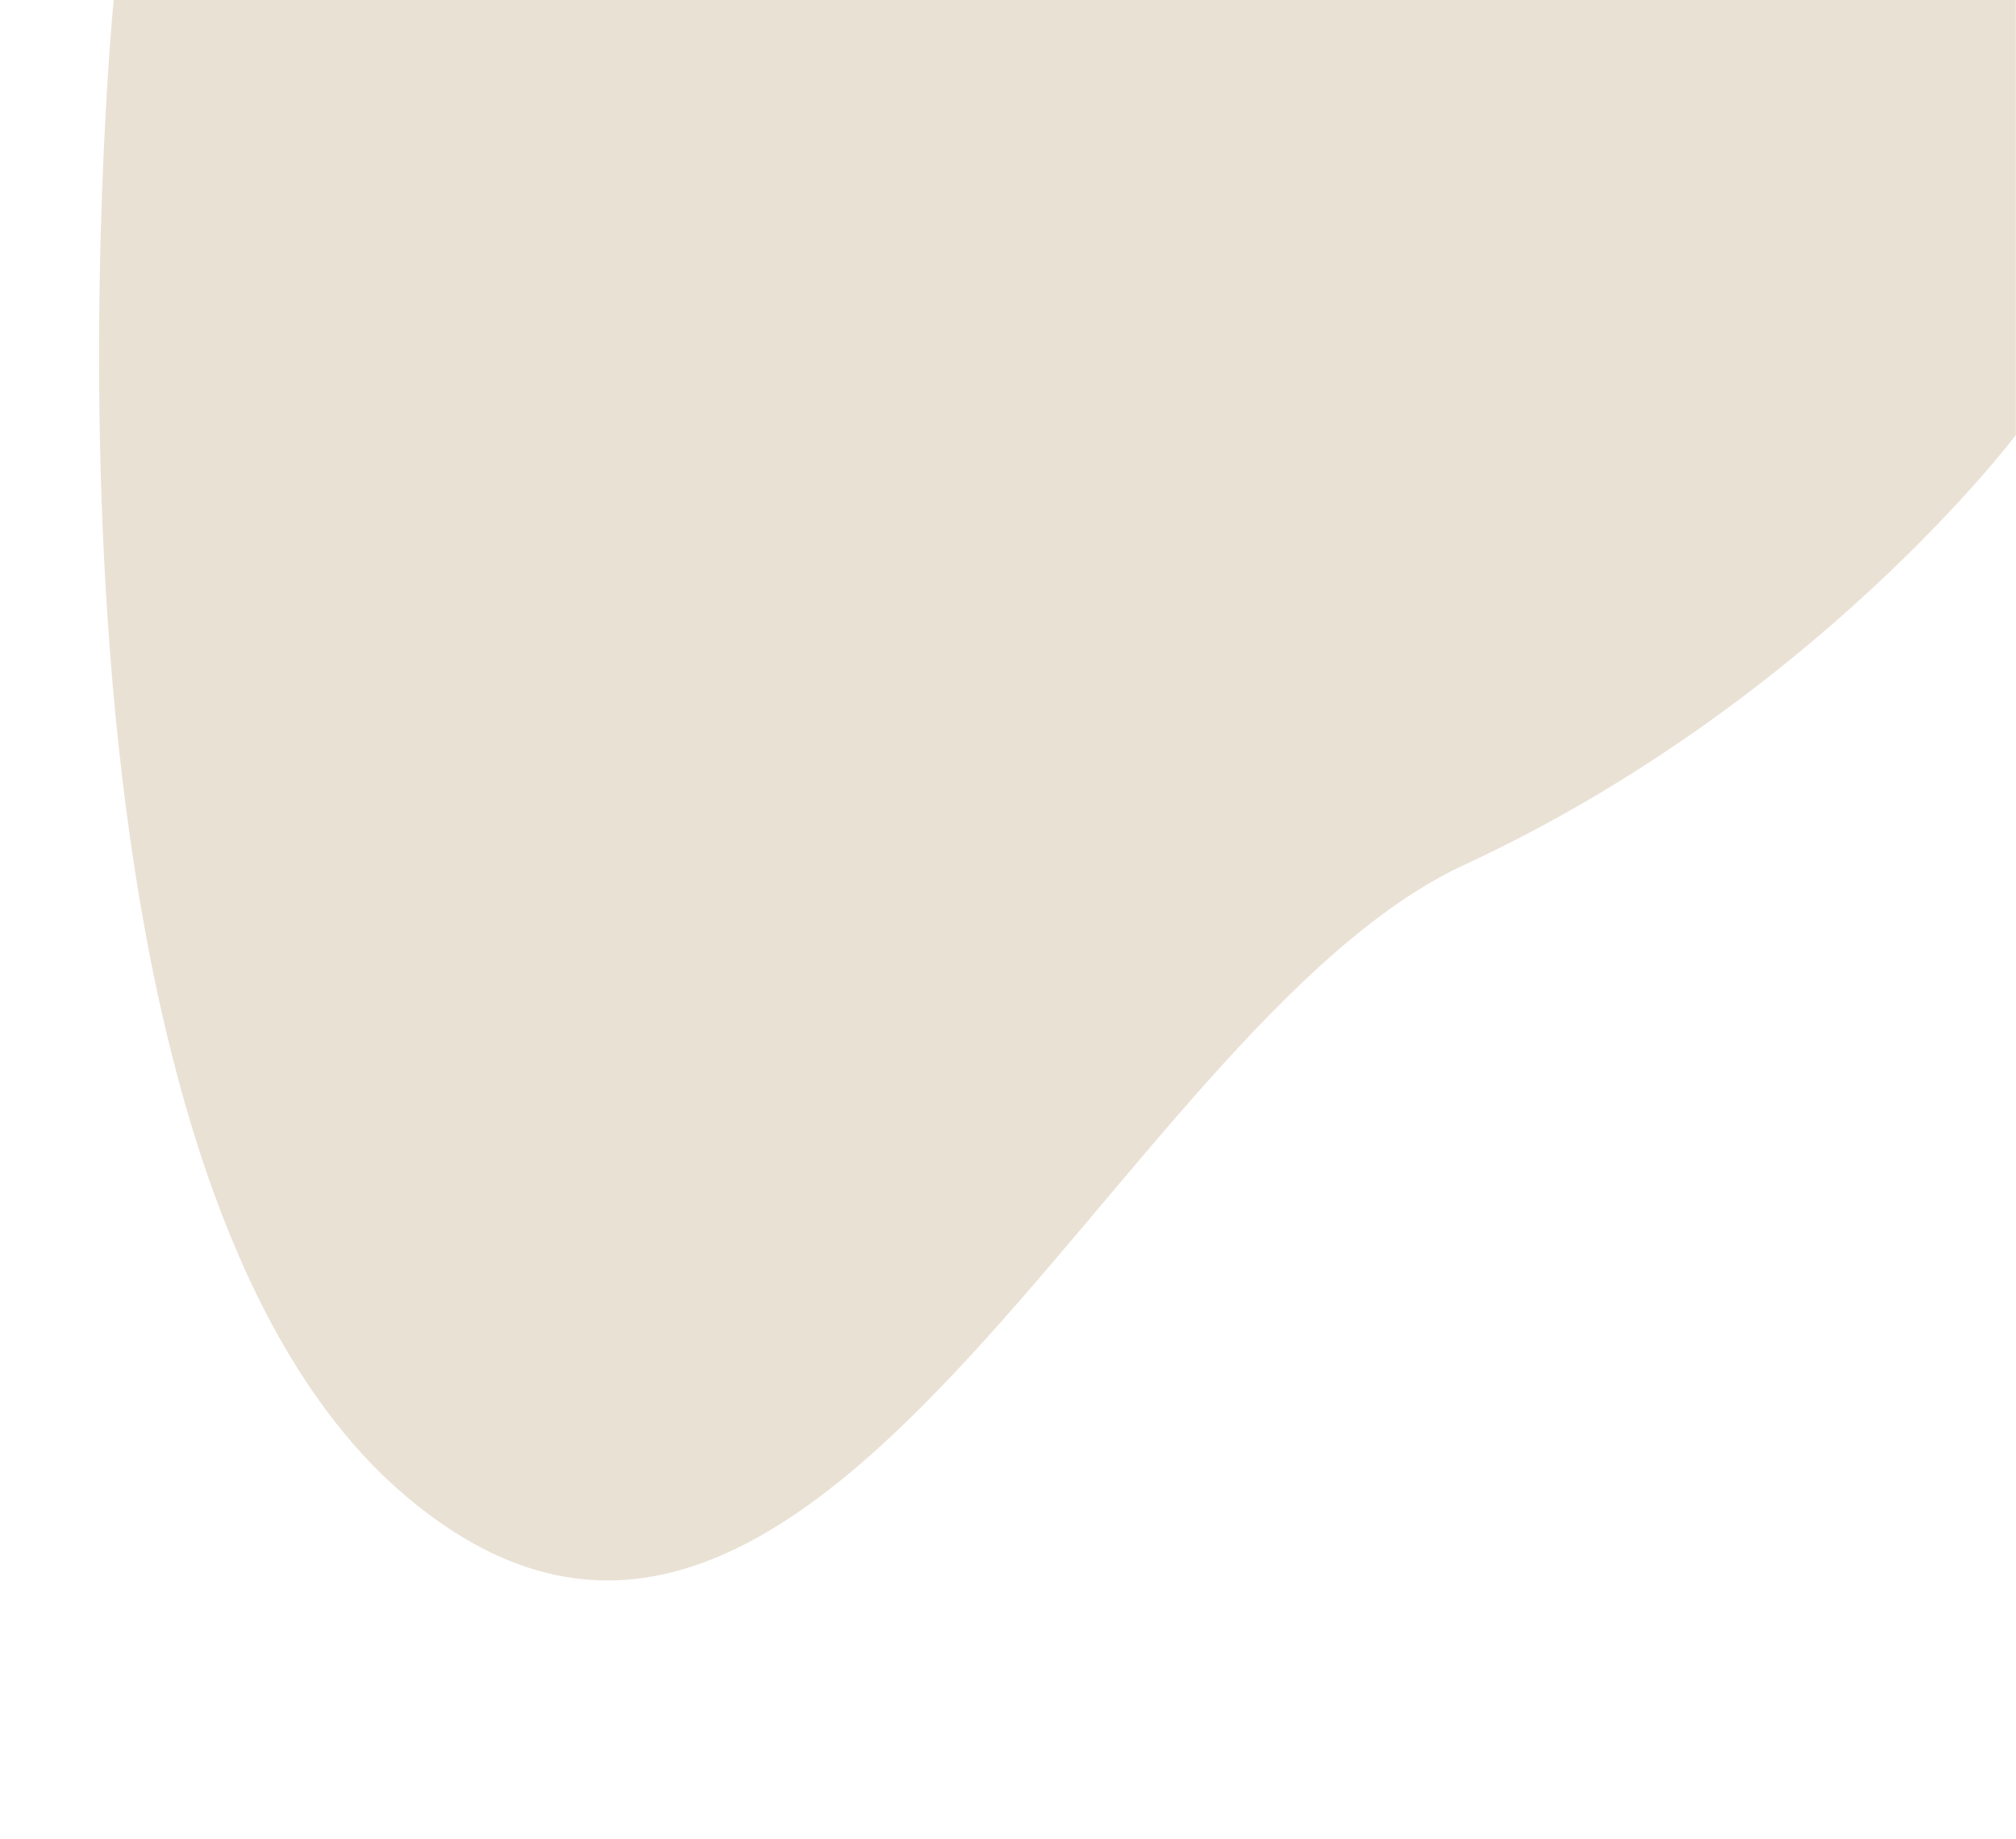
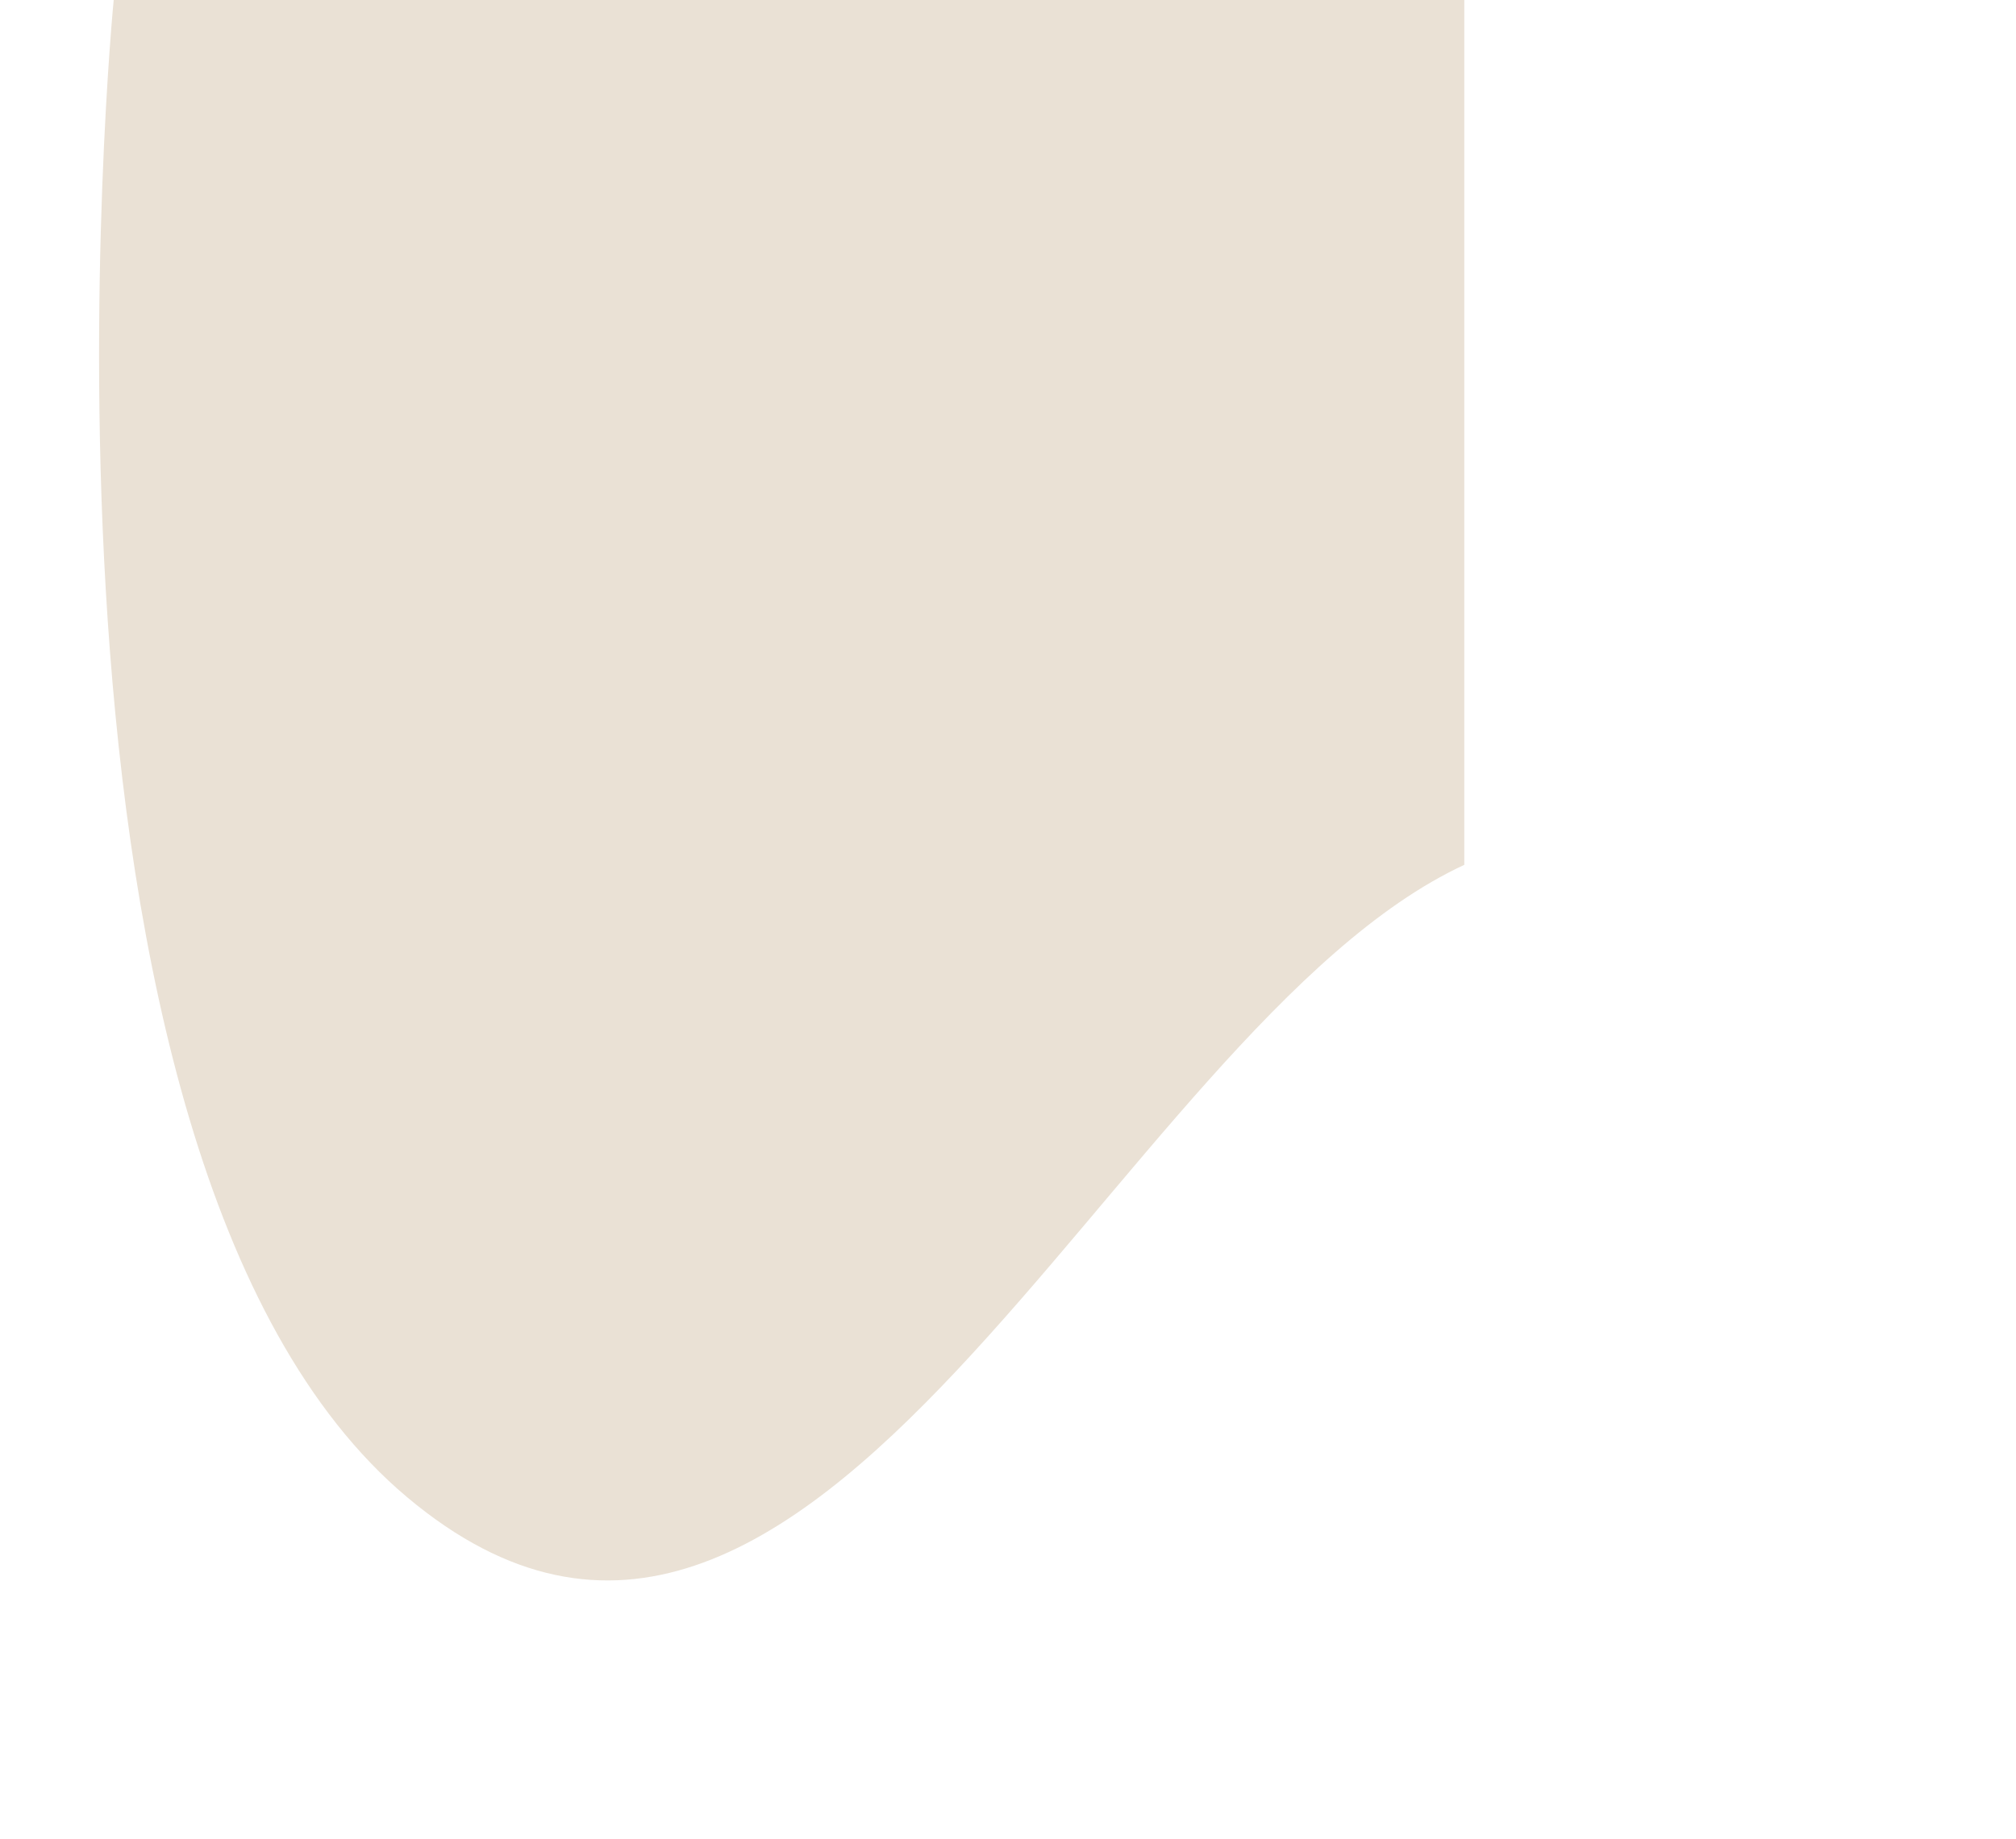
<svg xmlns="http://www.w3.org/2000/svg" data-name="Layer 1" height="772.1" preserveAspectRatio="xMidYMid meet" version="1.0" viewBox="42.1 109.4 846.1 772.1" width="846.1" zoomAndPan="magnify">
  <g id="change1_1">
-     <path d="M89.82,109.38S42.06,594.42,213,737.93,509.56,540.61,656.65,472.45s231.47-180.4,231.47-180.4V109.38Z" fill="#eae1d5" />
+     <path d="M89.82,109.38S42.06,594.42,213,737.93,509.56,540.61,656.65,472.45V109.38Z" fill="#eae1d5" />
  </g>
</svg>